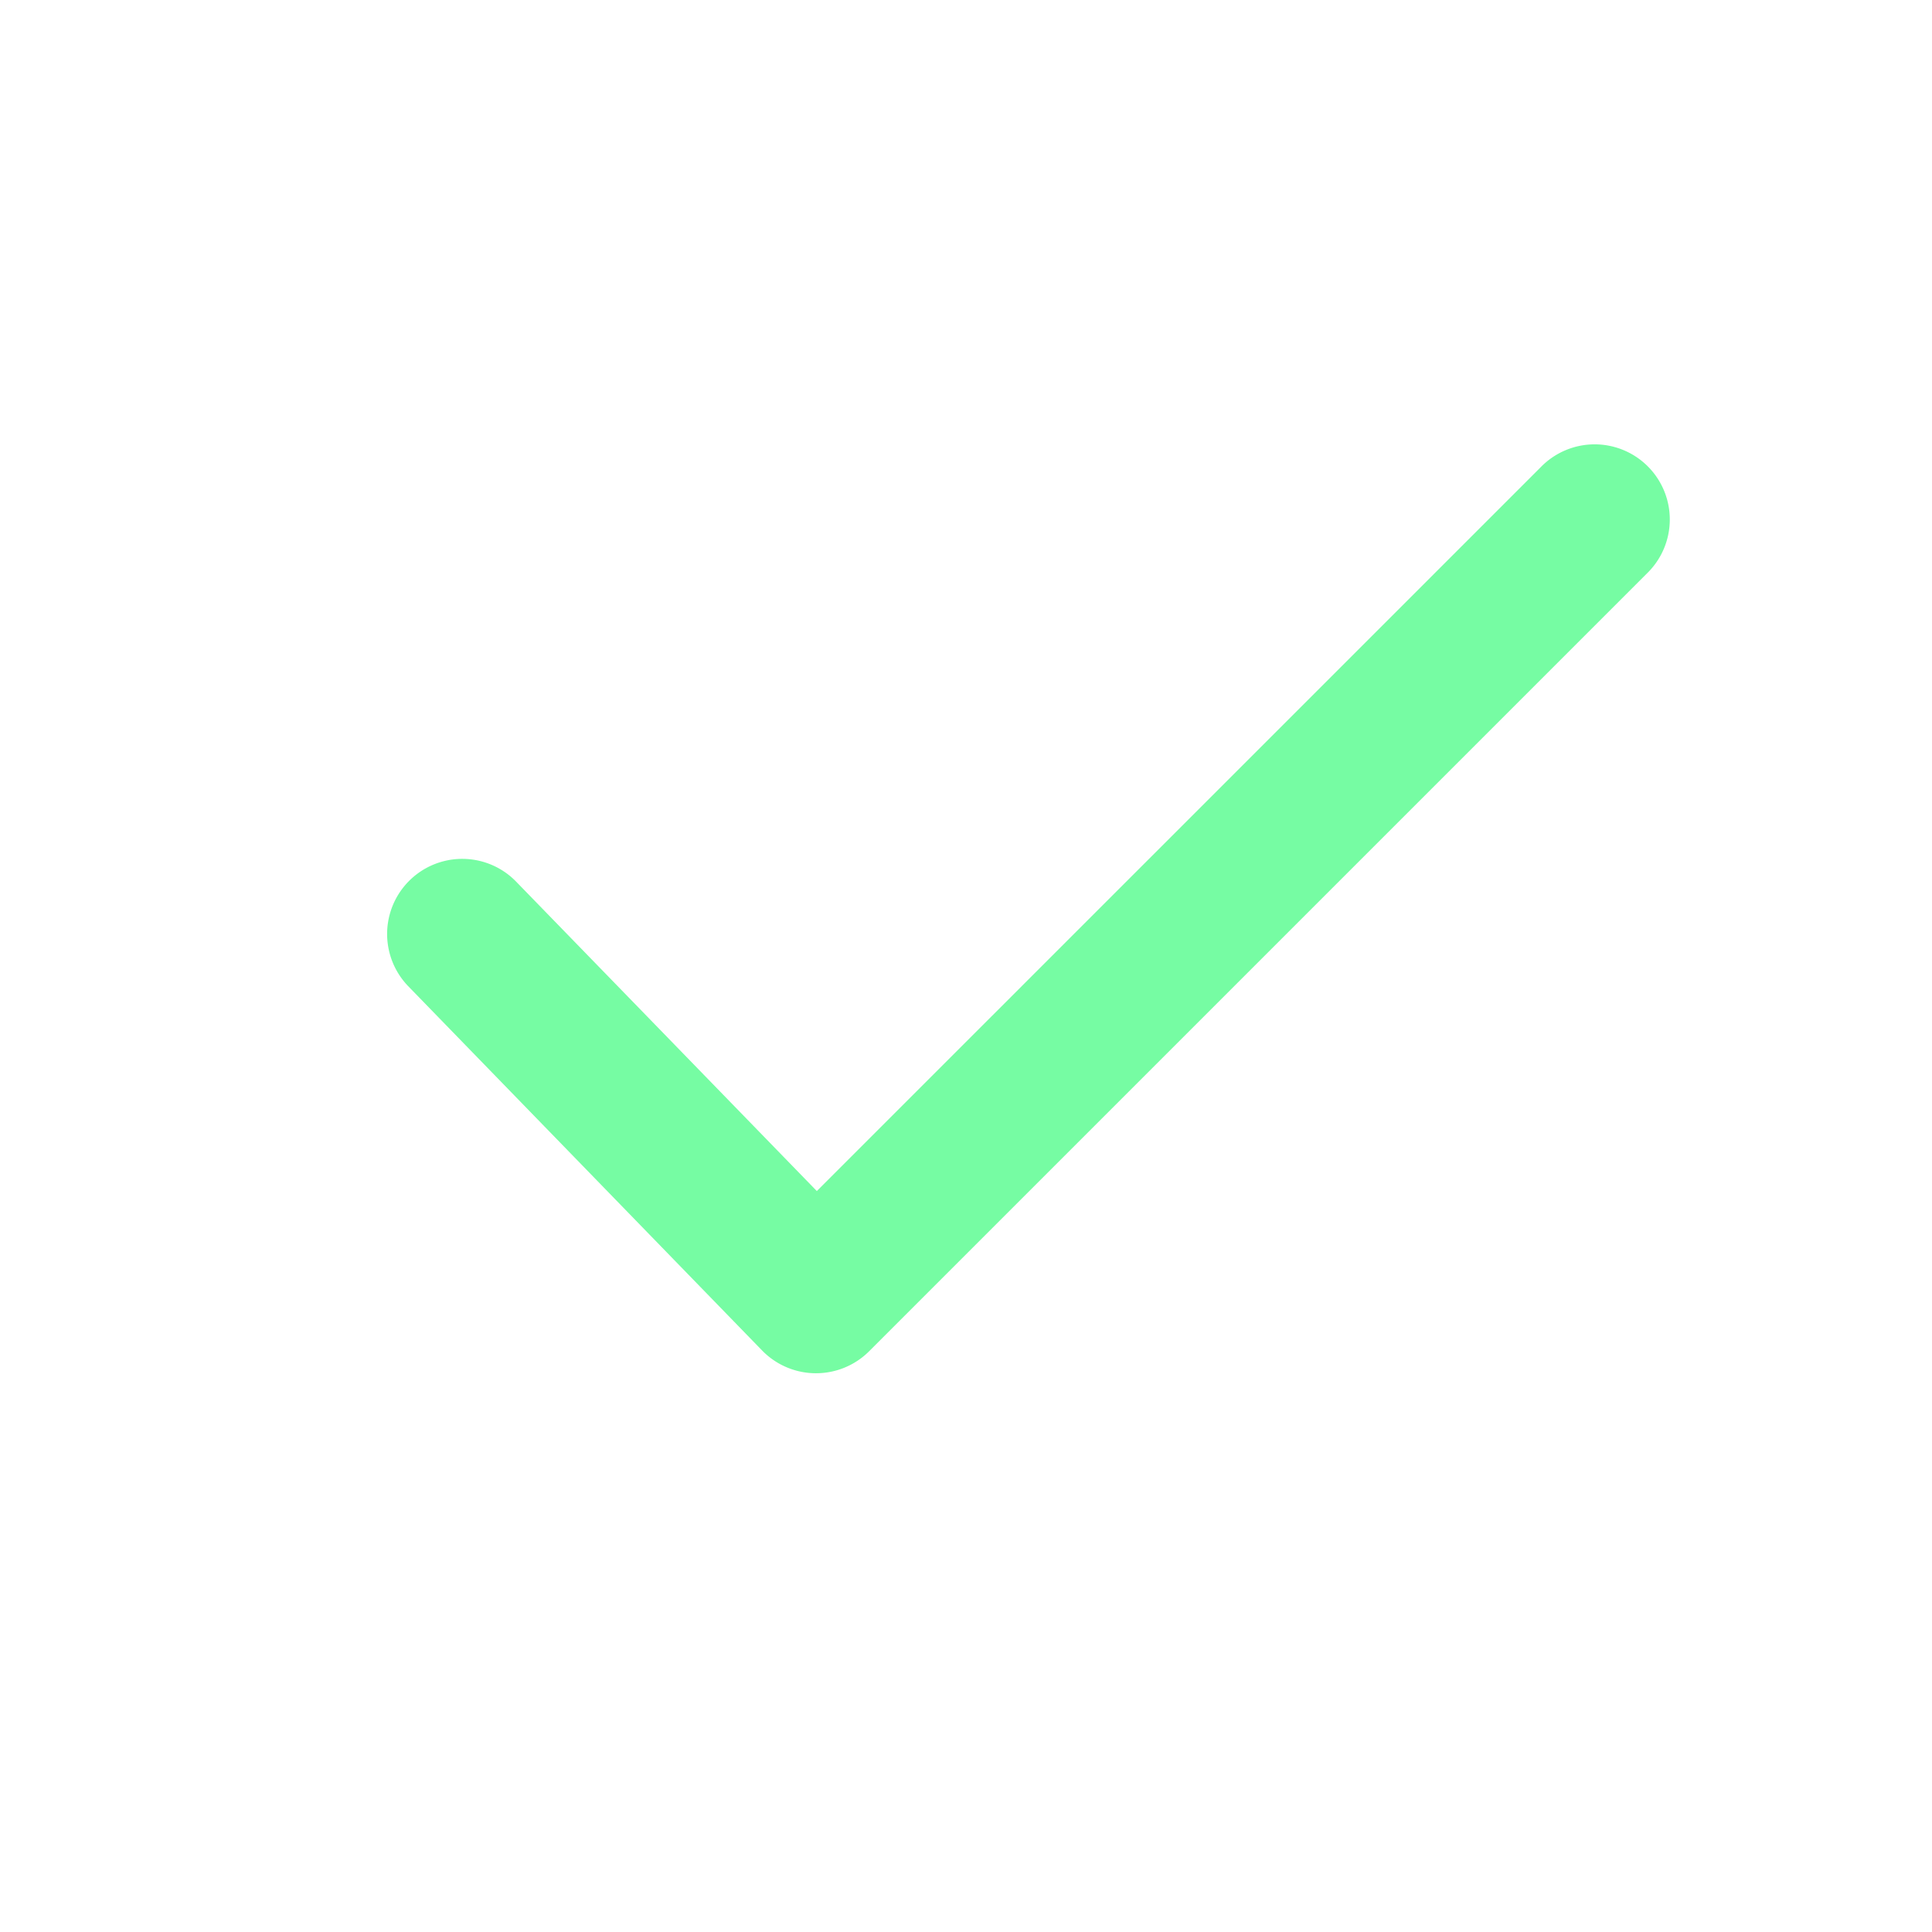
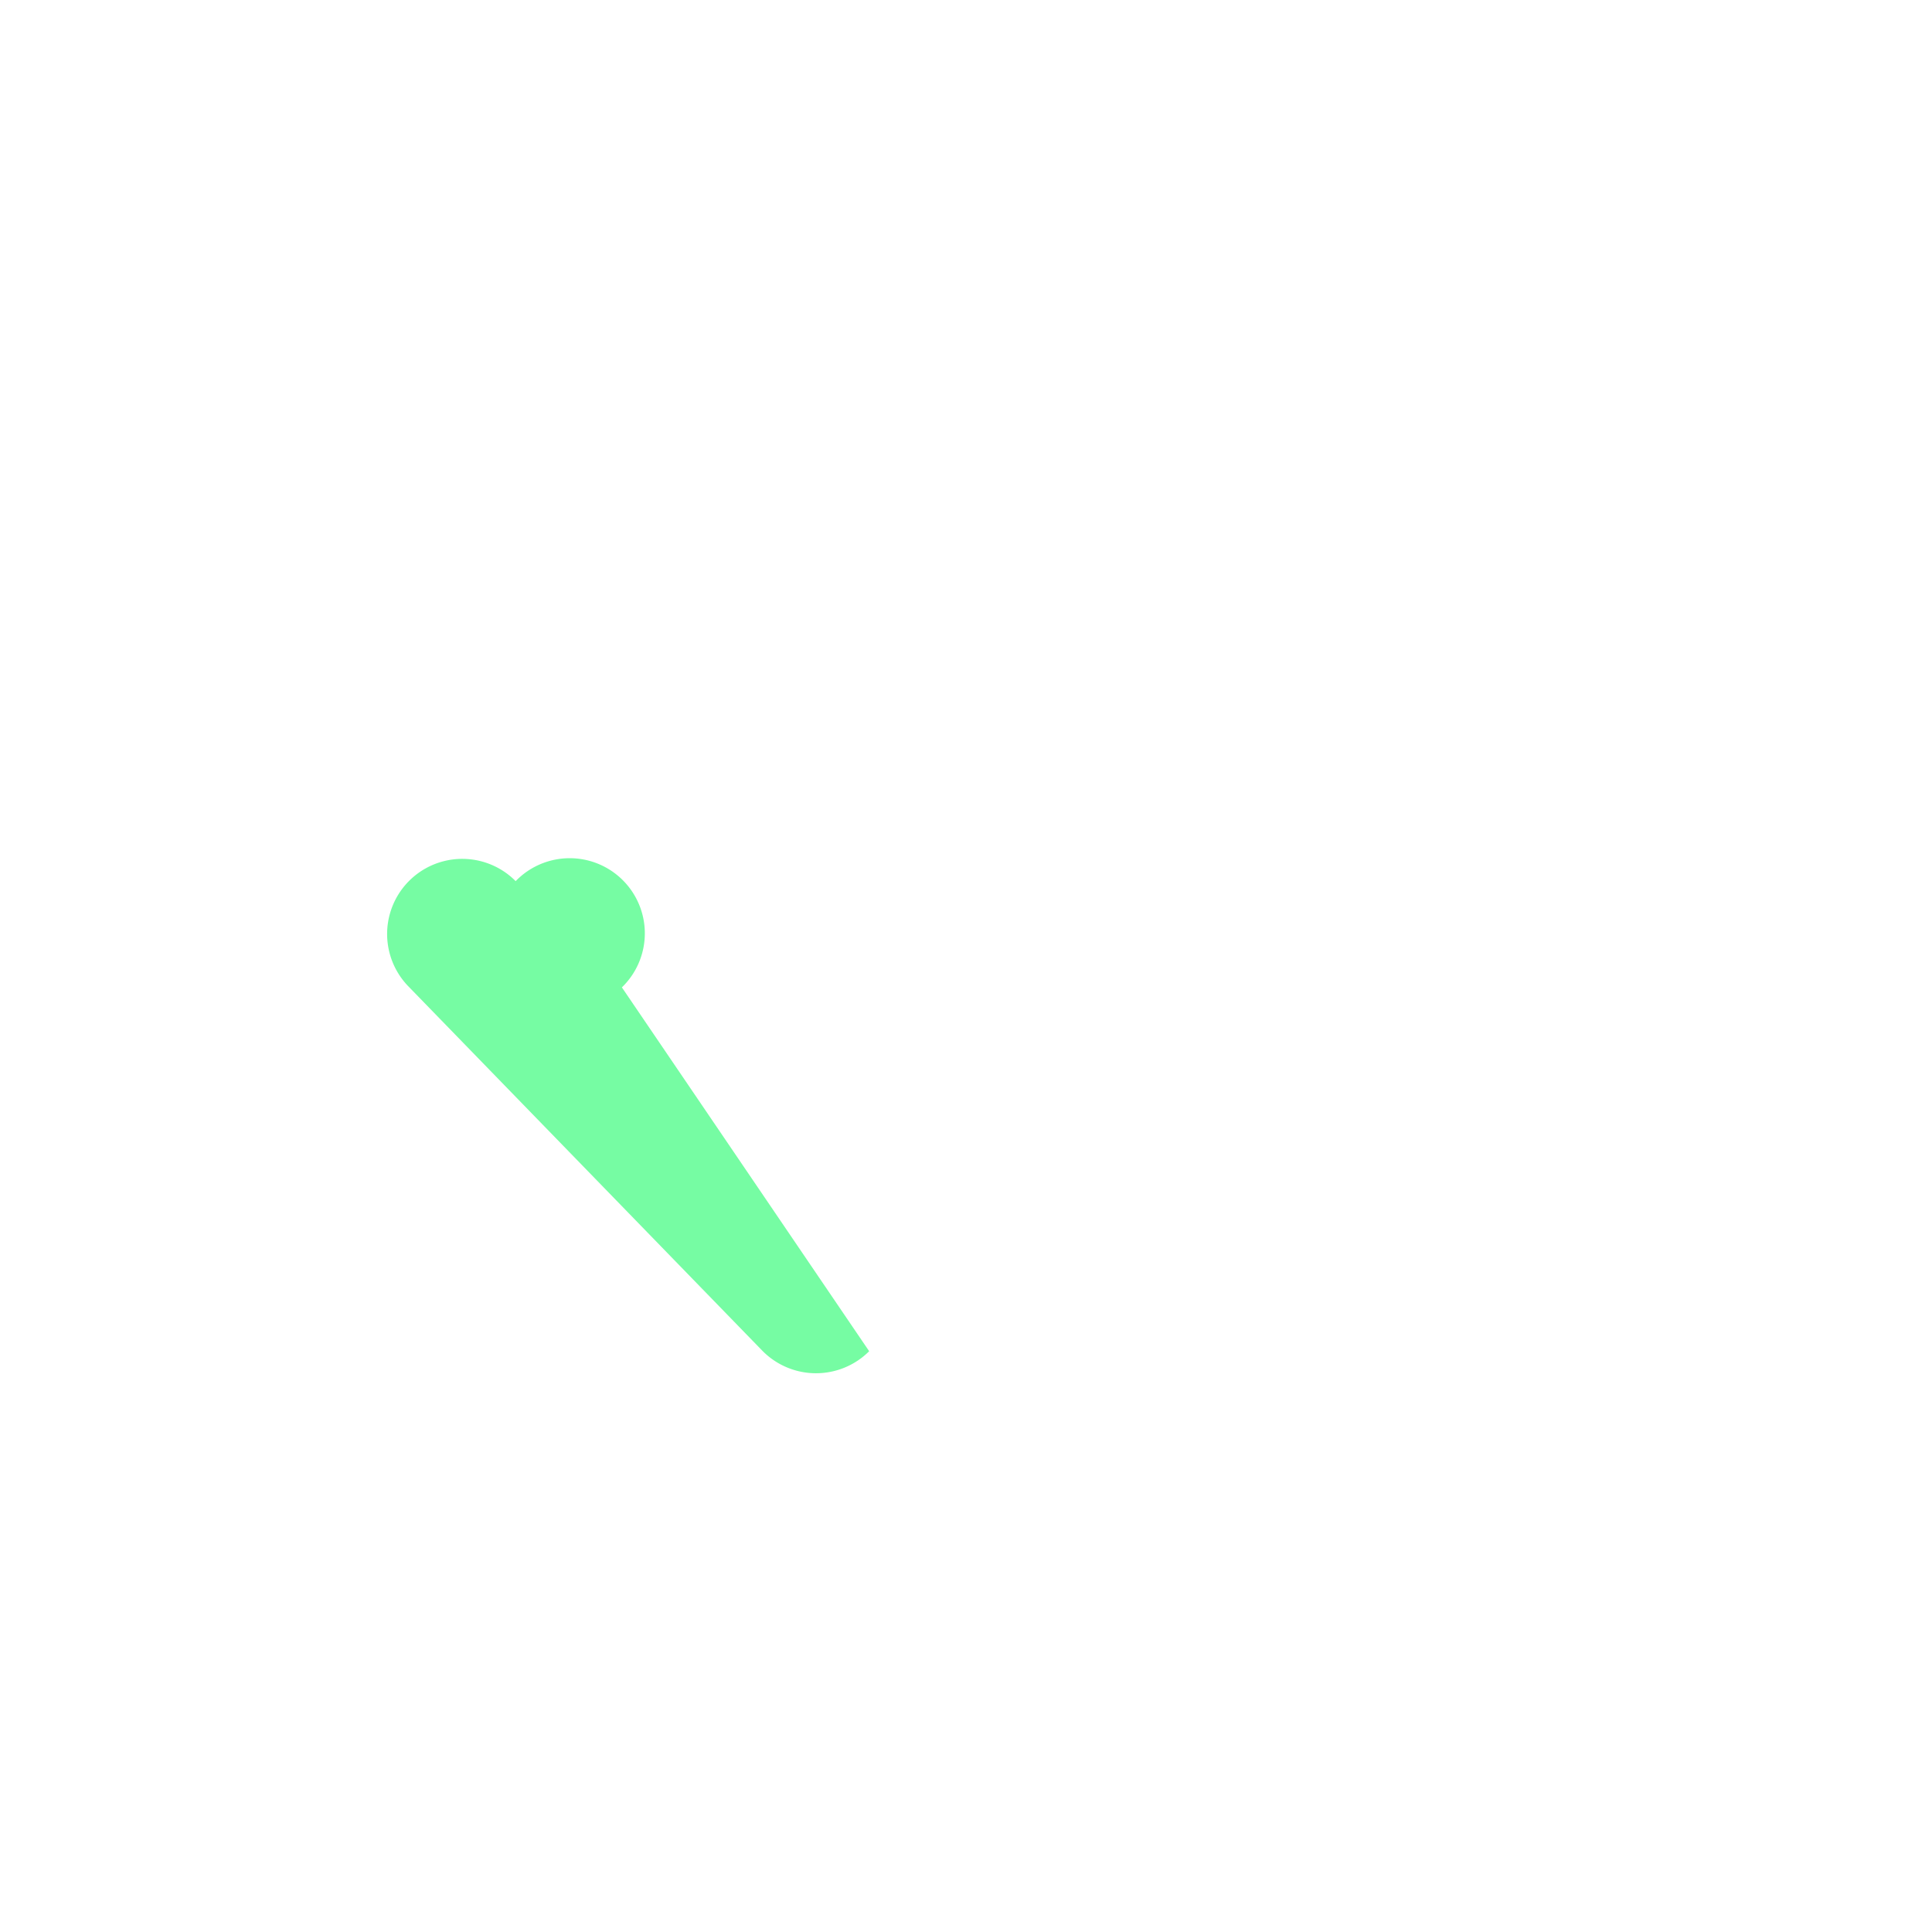
<svg xmlns="http://www.w3.org/2000/svg" height="25px" width="25px" fill="#76fca3" data-name="Layer 1" viewBox="0 0 90 90" x="0px" y="0px">
  <title>Artboard 70</title>
-   <path d="M38.015,63.971h-.025A3.5,3.5,0,0,1,35.5,62.909L19,45.924a3.5,3.5,0,0,1,5.021-4.877L38.051,55.484,71.768,21.768a3.5,3.5,0,1,1,4.949,4.949L40.489,62.945A3.5,3.5,0,0,1,38.015,63.971Z" />
+   <path d="M38.015,63.971h-.025A3.5,3.5,0,0,1,35.5,62.909L19,45.924a3.5,3.5,0,0,1,5.021-4.877a3.5,3.5,0,1,1,4.949,4.949L40.489,62.945A3.5,3.5,0,0,1,38.015,63.971Z" />
</svg>